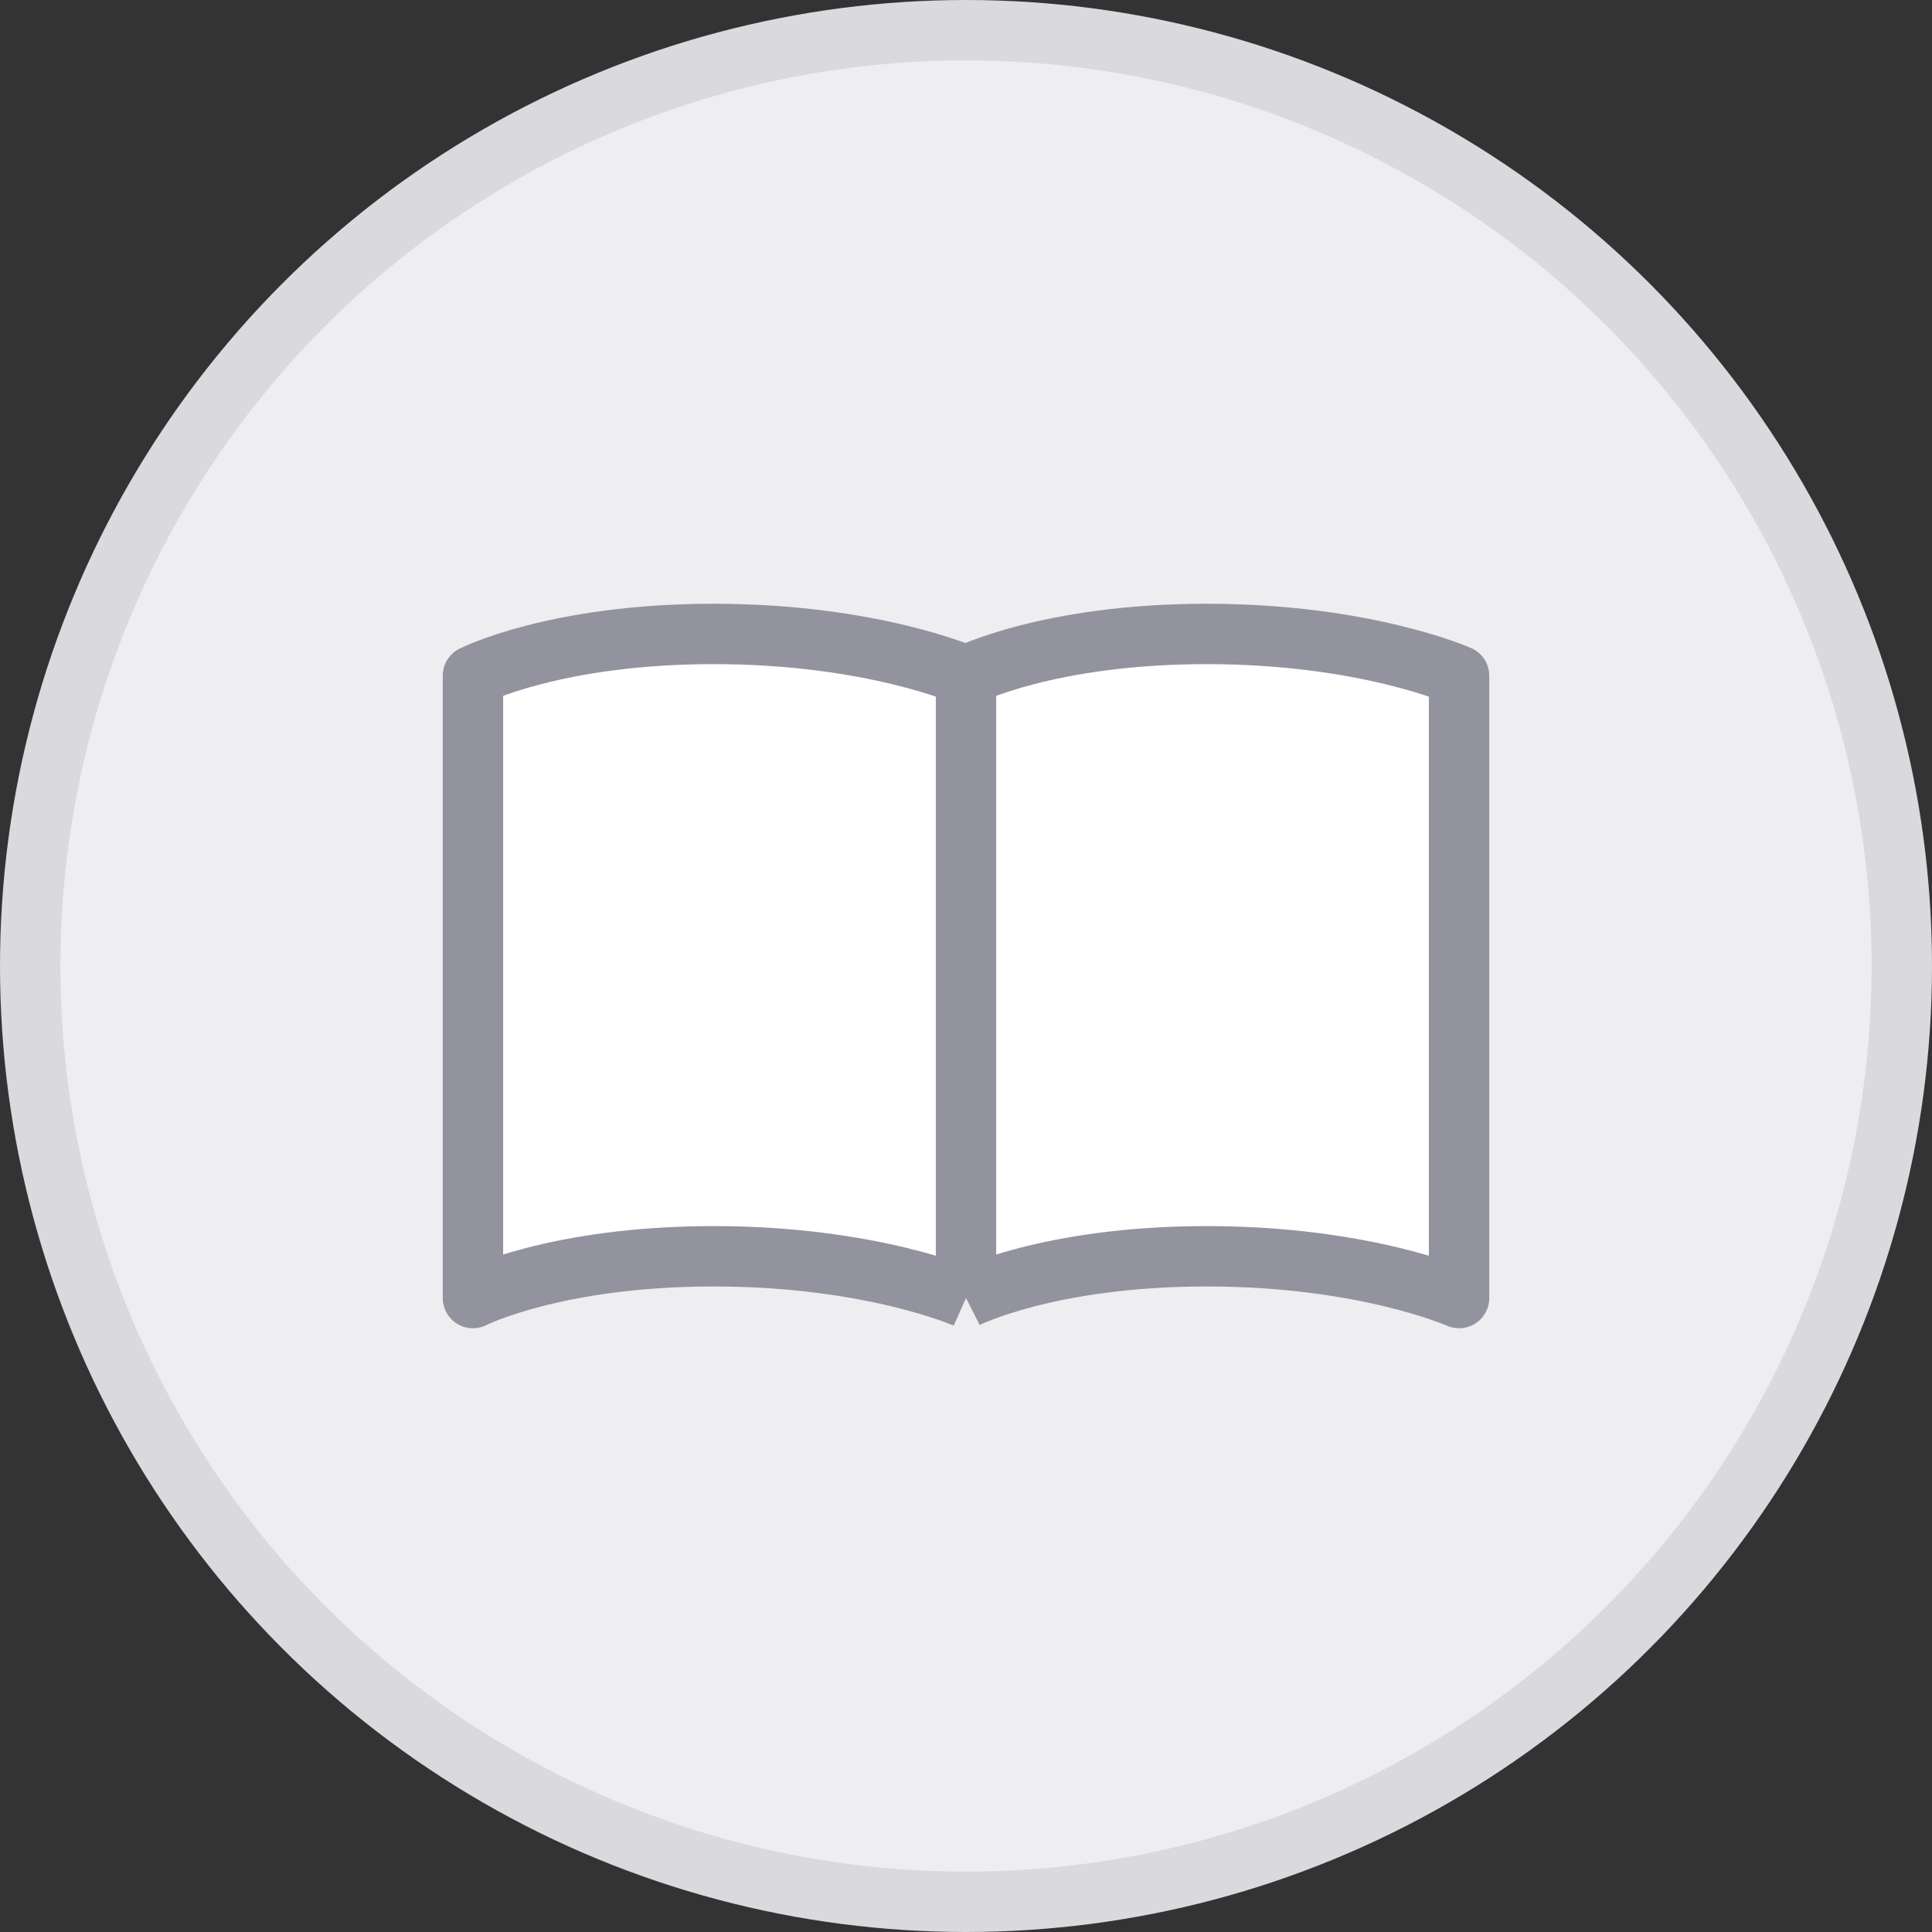
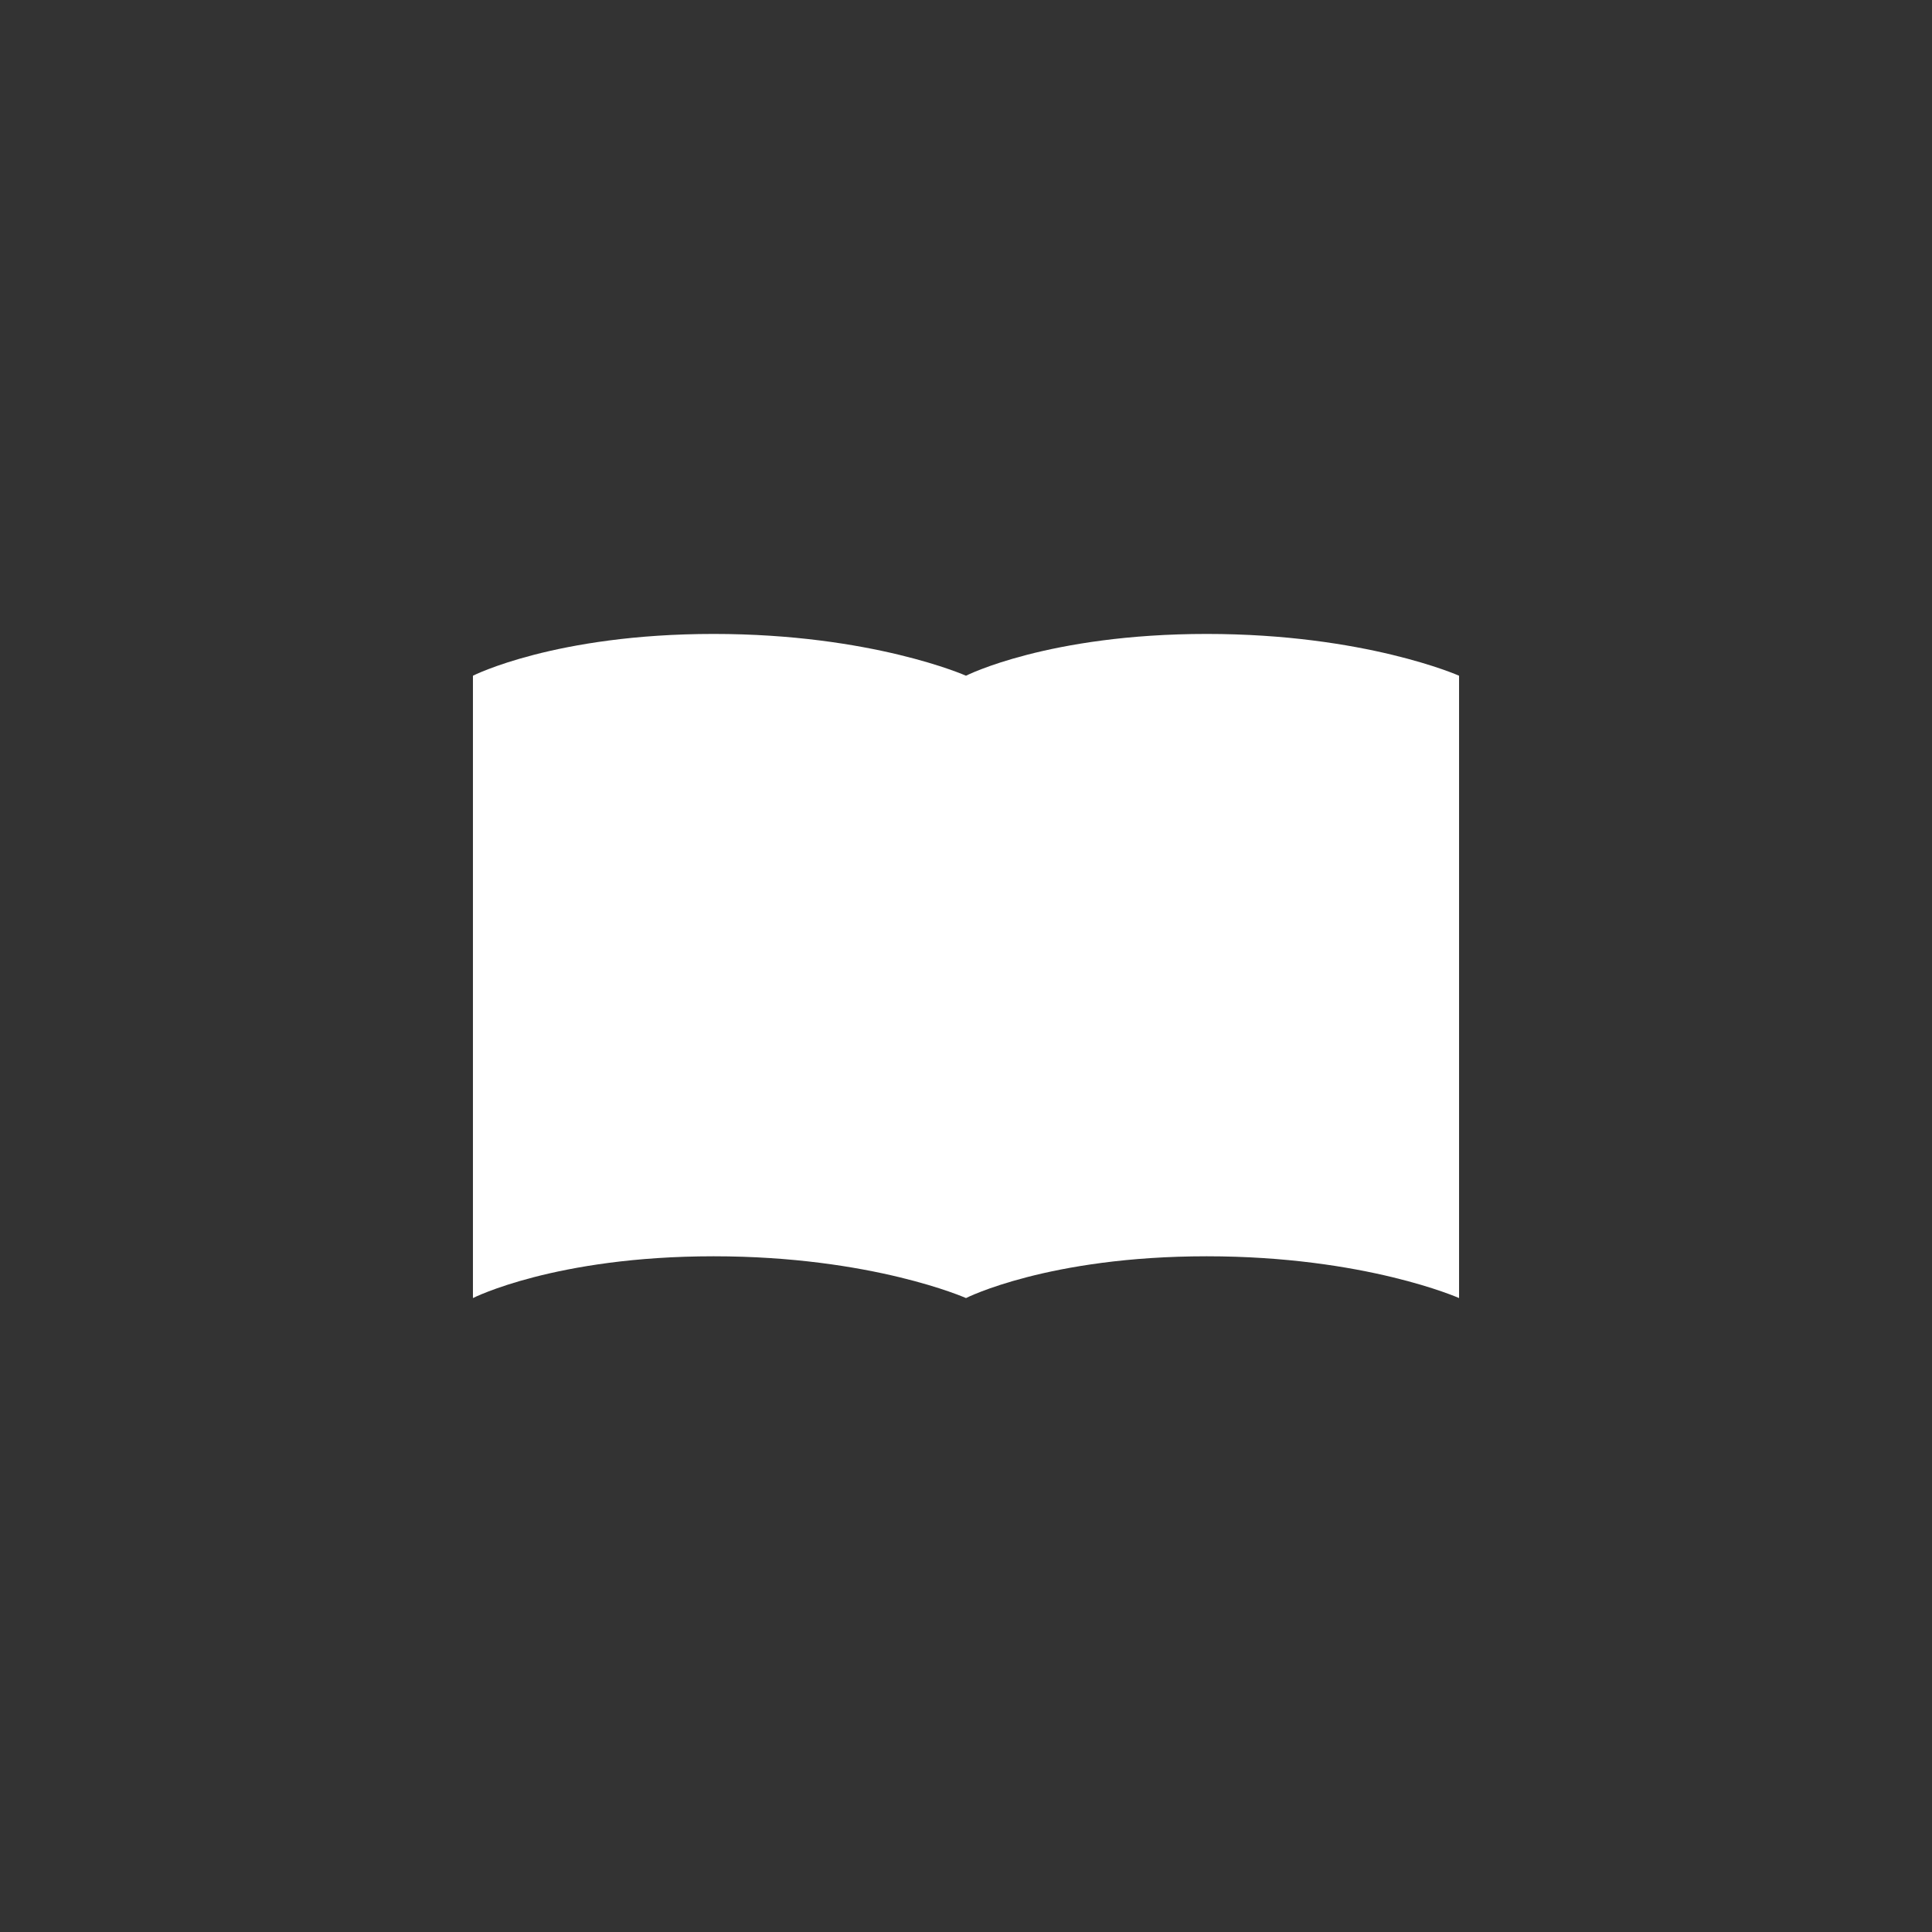
<svg xmlns="http://www.w3.org/2000/svg" width="48" height="48" fill="none" viewBox="0 0 48 48">
  <rect x="0" y="0" width="48" height="48" fill="#333333" stroke="none" />
-   <circle cx="24" cy="24" r="23.25" fill="#EEEEF0" stroke="#D9D9DE" stroke-width="1.5" />
  <path fill="#fff" d="M17.73 15.75c3.937 0 6.27 1.038 6.27 1.038V32.25s-2.333-1.038-6.27-1.038c-3.938 0-5.98 1.038-5.98 1.038V16.788s2.042-1.038 5.98-1.038Zm12.25 0c3.937 0 6.27 1.038 6.27 1.038V32.25s-2.333-1.038-6.27-1.038c-3.938 0-5.98 1.038-5.98 1.038V16.788s2.042-1.038 5.98-1.038Z" />
-   <path stroke="#92939E" stroke-linejoin="round" stroke-width="1.5" d="M24 16.788s-2.333-1.038-6.27-1.038c-3.938 0-5.98 1.038-5.98 1.038V32.25s2.042-1.038 5.98-1.038c3.937 0 6.27 1.038 6.27 1.038m0-15.462V32.25m0-15.462s2.042-1.038 5.98-1.038c3.937 0 6.27 1.038 6.27 1.038V32.25s-2.333-1.038-6.27-1.038c-3.938 0-5.98 1.038-5.98 1.038" />
</svg>